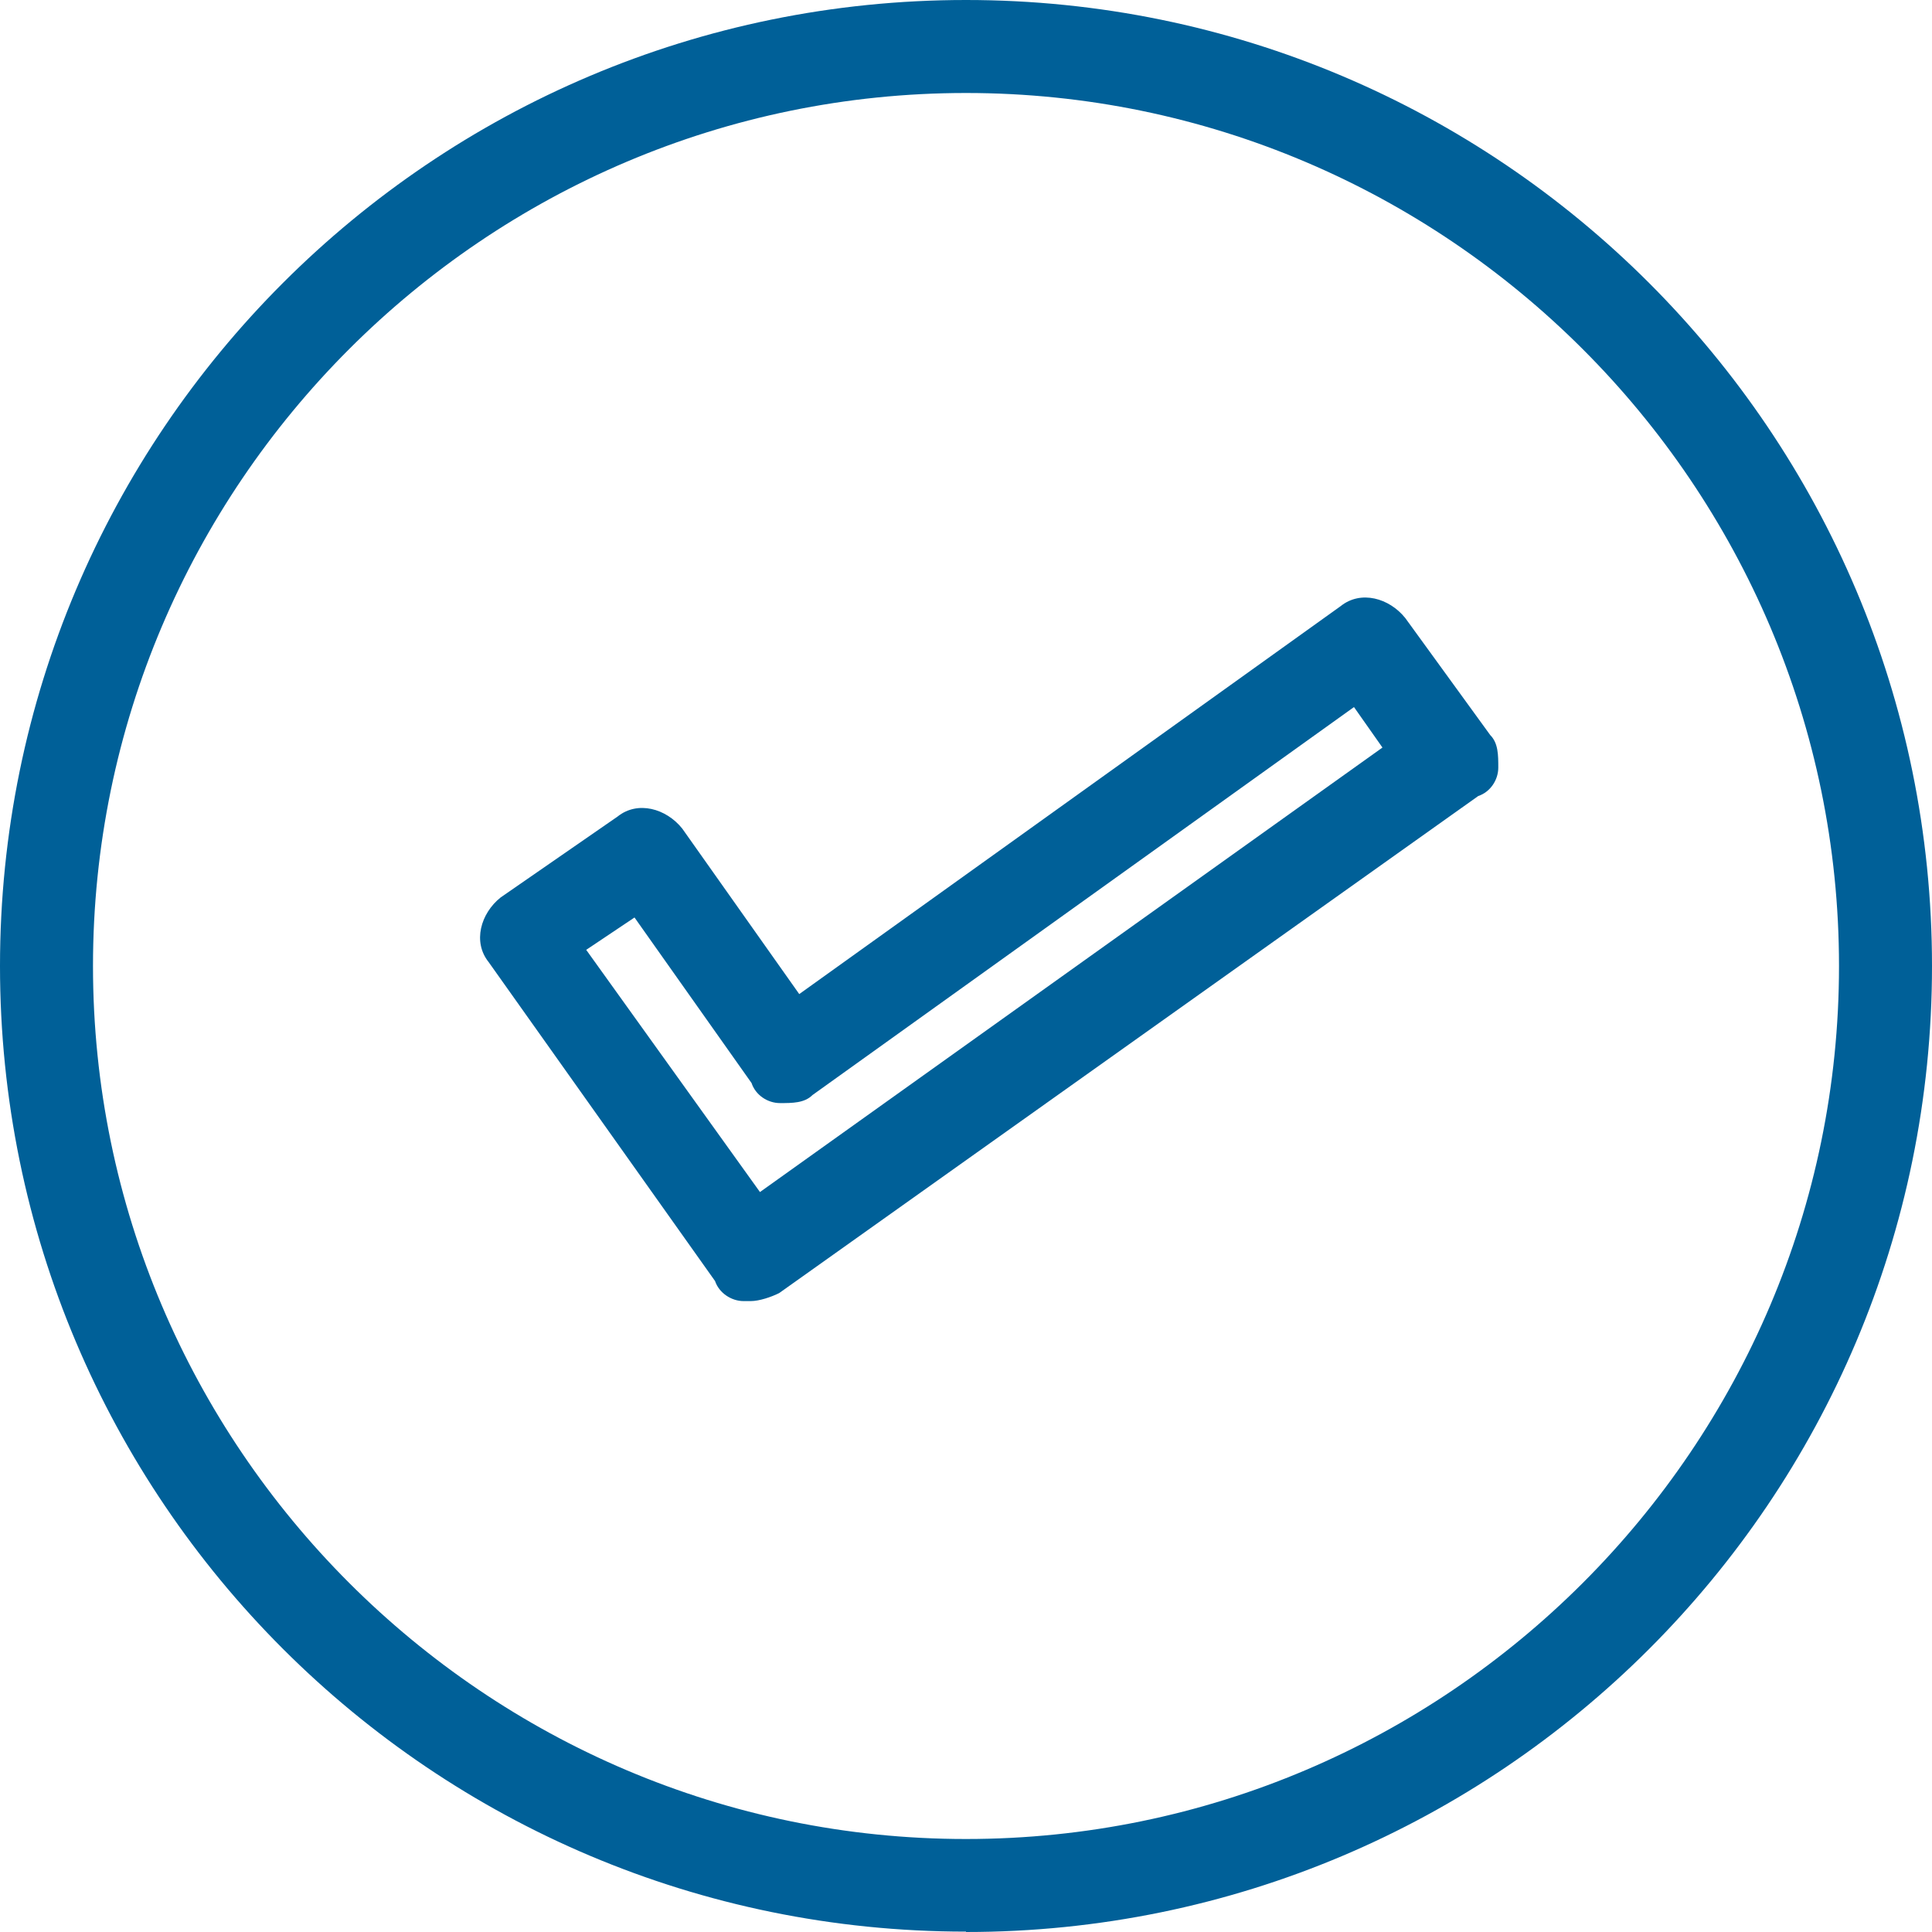
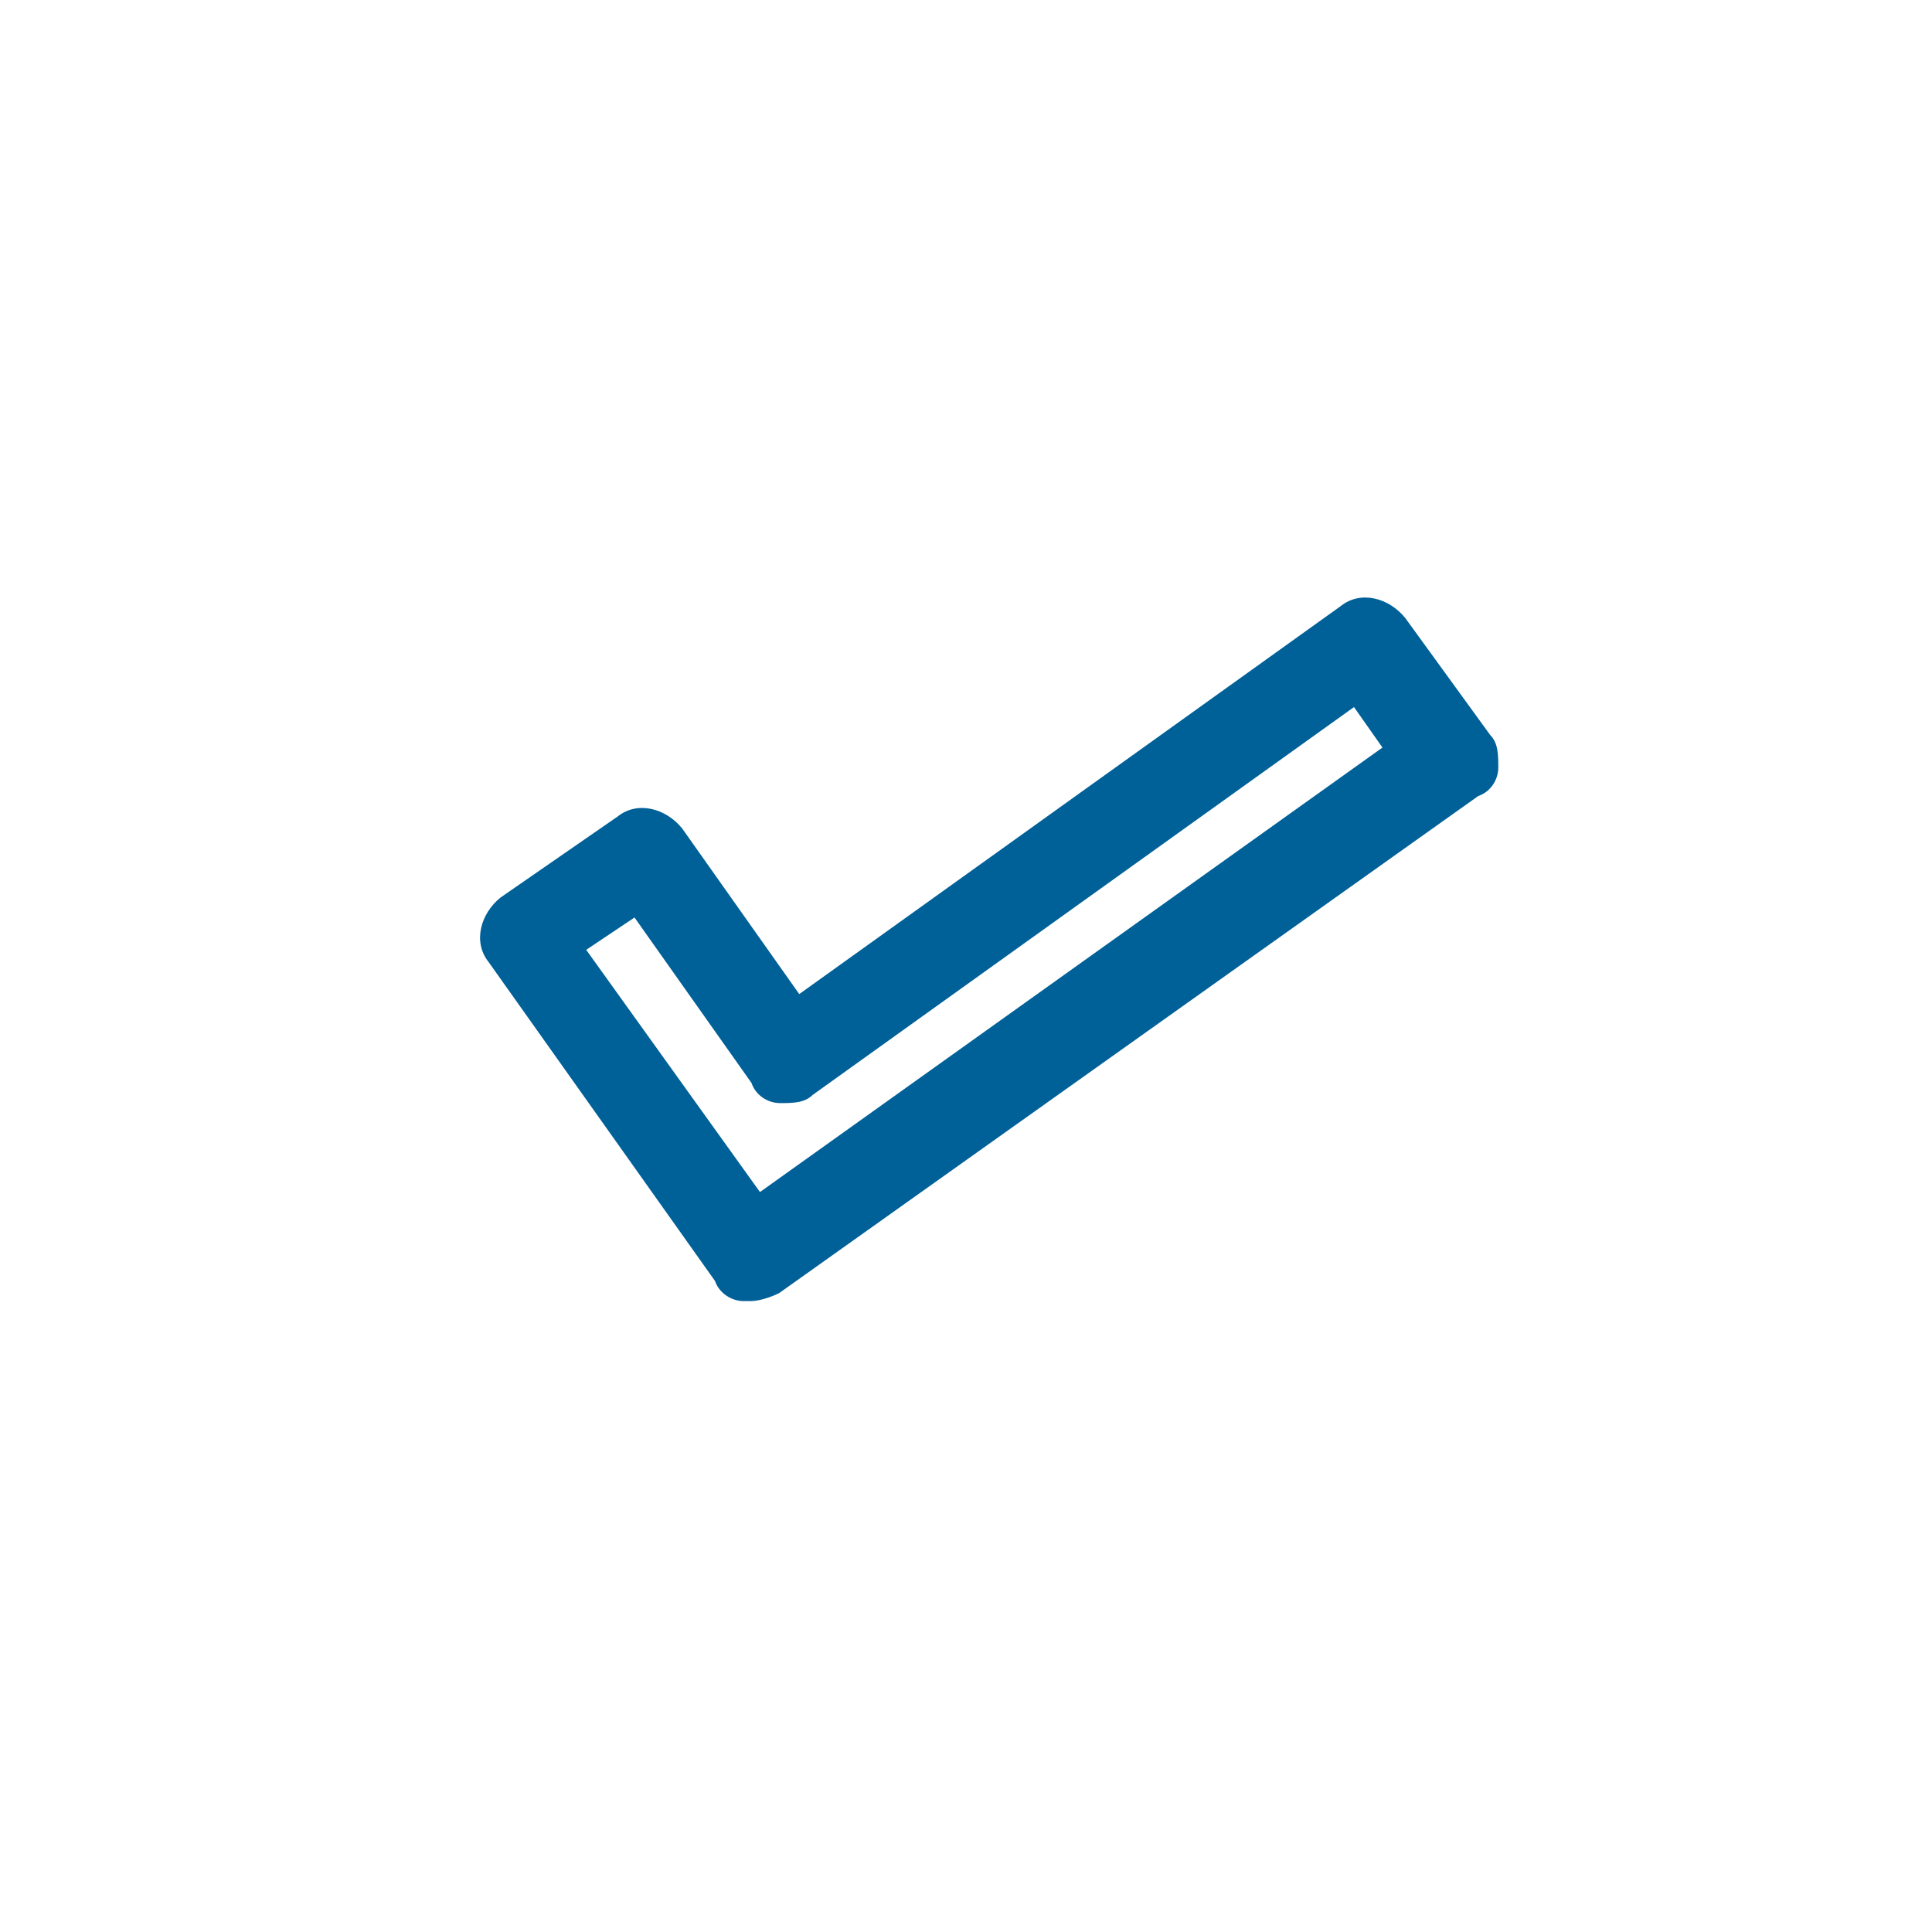
<svg xmlns="http://www.w3.org/2000/svg" width="45" height="45" viewBox="0 0 45 45" fill="none">
  <g id="_">
    <g id="D_-_19__open__tick__approved__check">
      <g id="Group">
-         <path id="Vector" d="M22.5 44.991C10.074 44.991 0 34.926 0 22.5C0 10.074 10.074 0 22.5 0C34.926 0 45 10.074 45 22.5C45 34.926 34.926 45 22.5 45V44.991ZM22.5 2.166C11.297 2.166 2.166 11.297 2.166 22.5C2.166 33.703 11.297 42.834 22.5 42.834C33.703 42.834 42.834 33.703 42.834 22.5C42.834 11.297 33.694 2.166 22.5 2.166Z" fill="#006098" />
        <path id="Vector_2" d="M17.505 30.305H17.318C17.038 30.305 16.749 30.118 16.655 29.838L11.38 22.407C11.007 21.94 11.194 21.277 11.66 20.904L14.386 19.018C14.853 18.644 15.516 18.831 15.89 19.298L18.616 23.154L31.229 14.116C31.696 13.743 32.358 13.929 32.732 14.396L34.711 17.122C34.898 17.309 34.898 17.589 34.898 17.879C34.898 18.168 34.711 18.448 34.431 18.541L18.149 30.118C17.962 30.212 17.682 30.305 17.486 30.305H17.505ZM13.649 22.117L17.701 27.765L32.2 17.412L31.537 16.469L18.924 25.506C18.737 25.693 18.457 25.693 18.168 25.693C17.878 25.693 17.598 25.506 17.505 25.226L14.779 21.37L13.649 22.127V22.117Z" fill="#006098" />
      </g>
    </g>
  </g>
</svg>